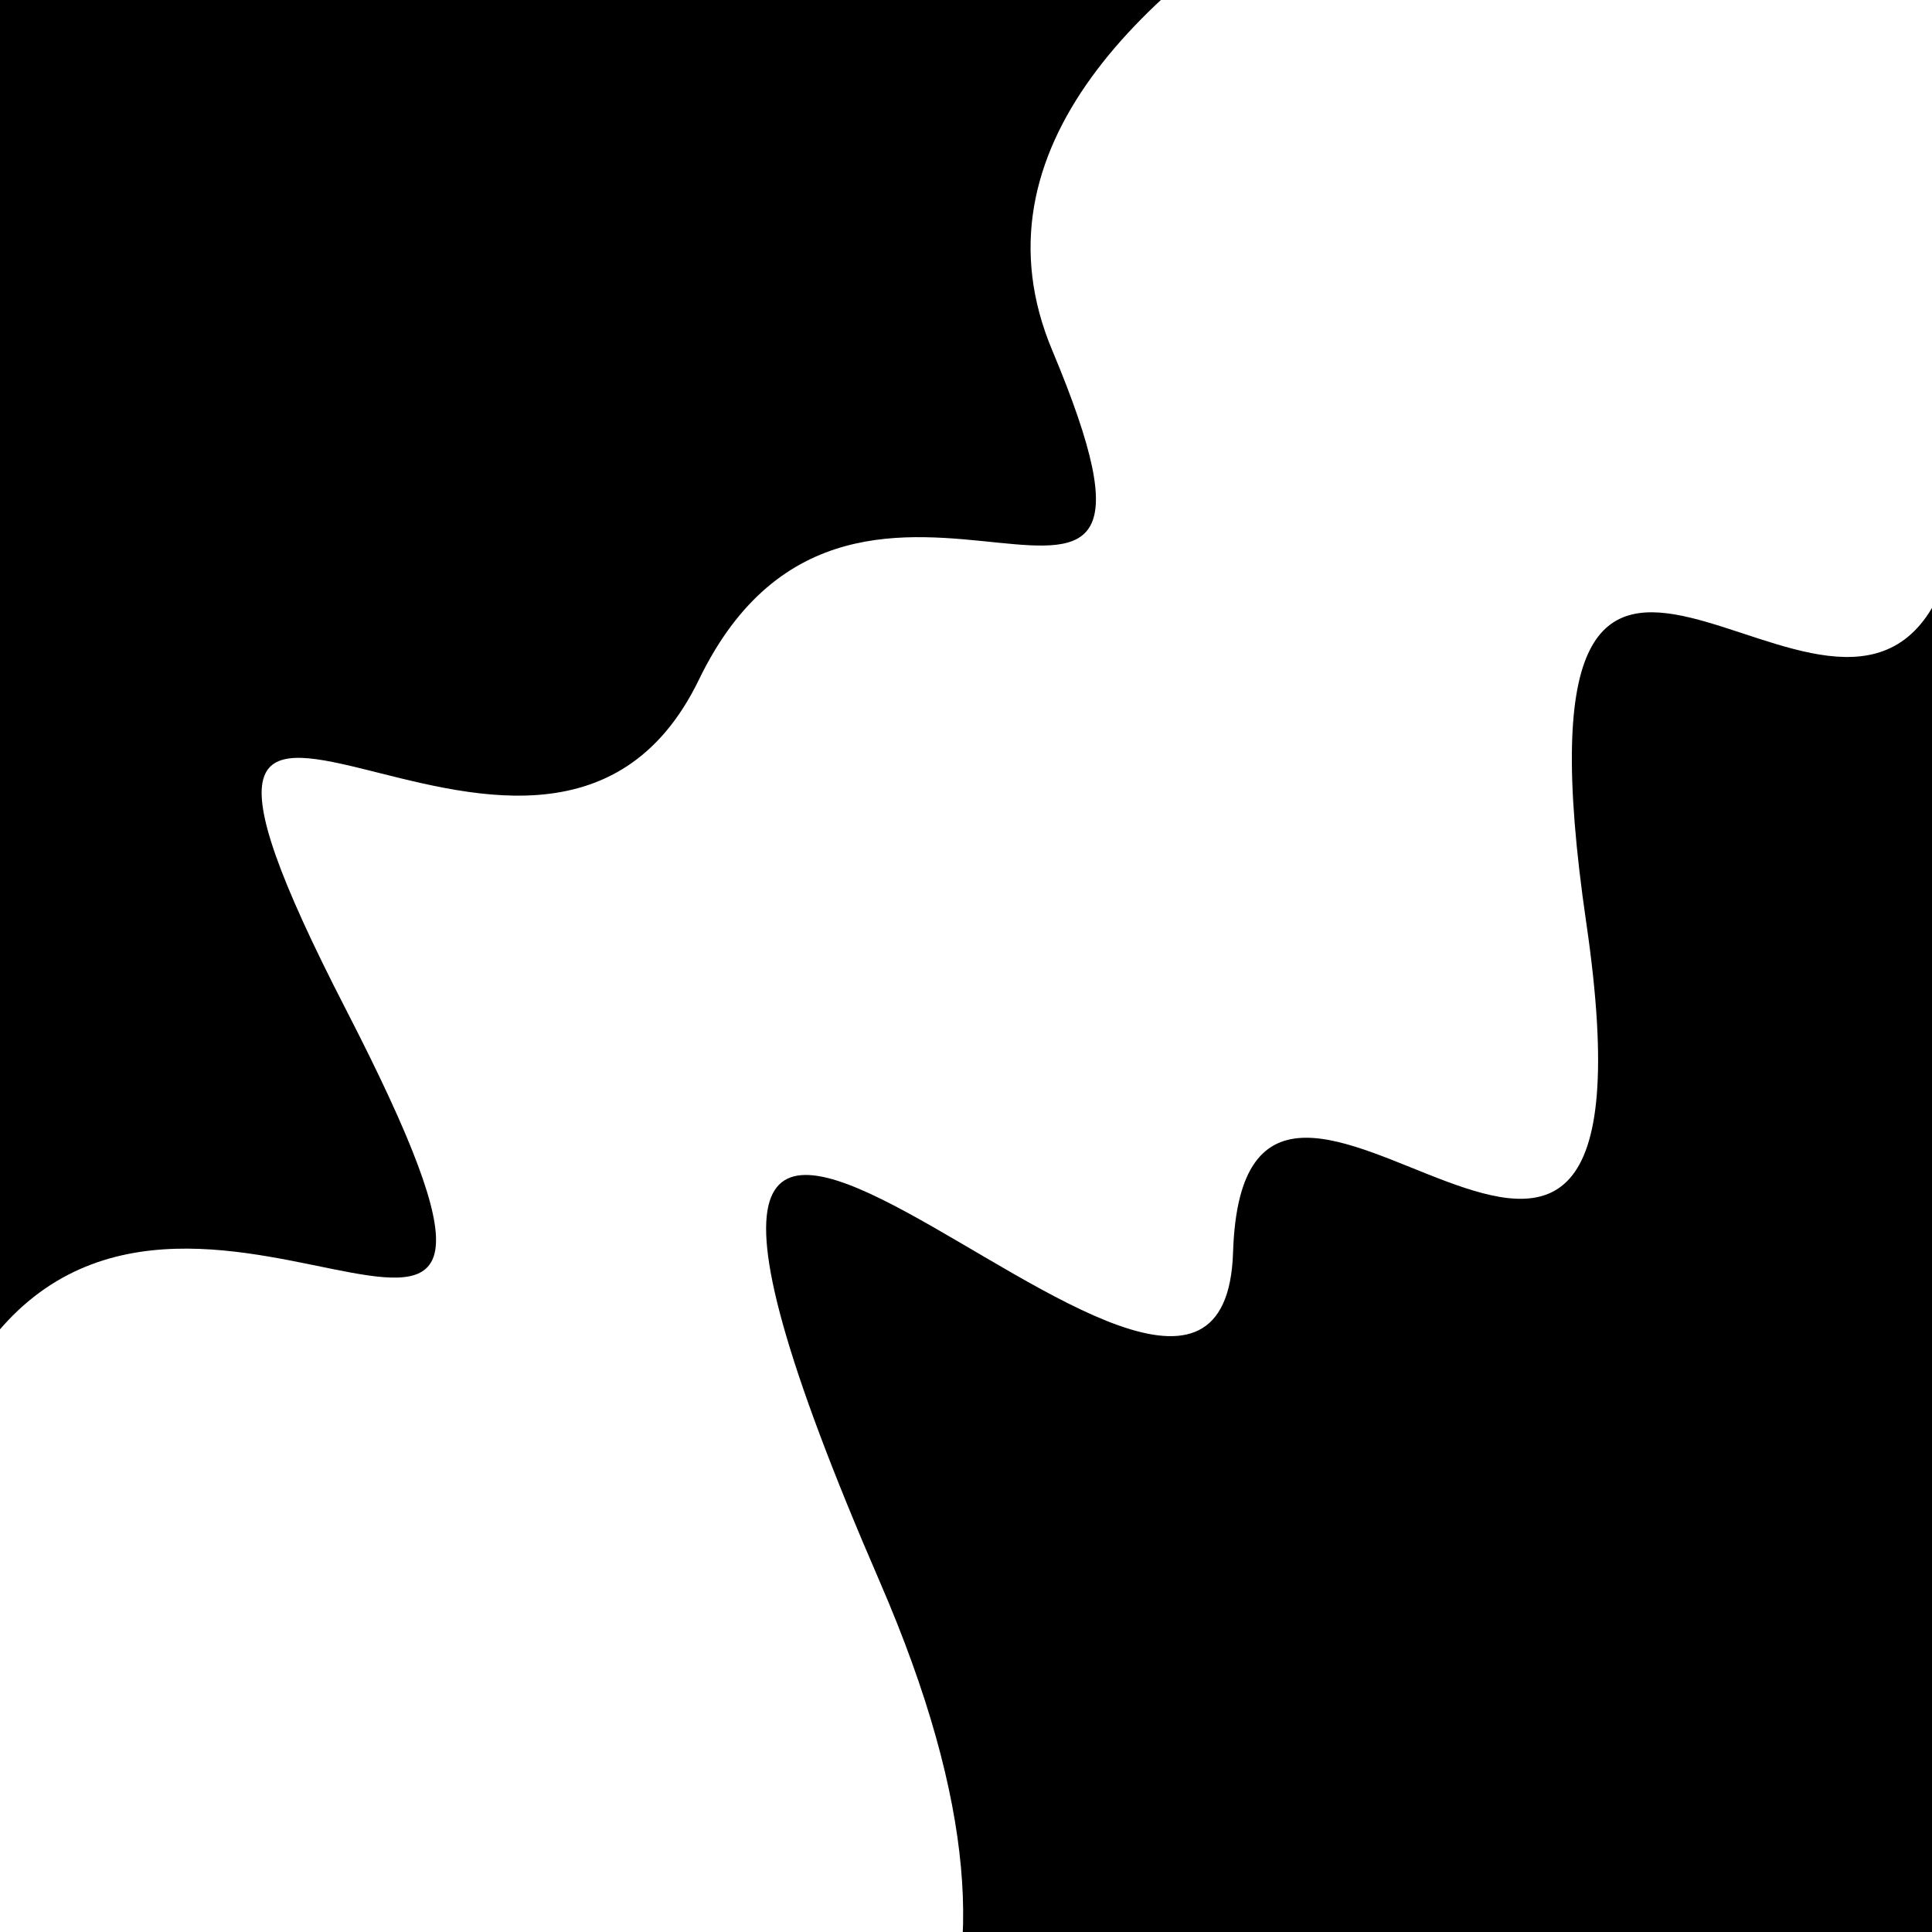
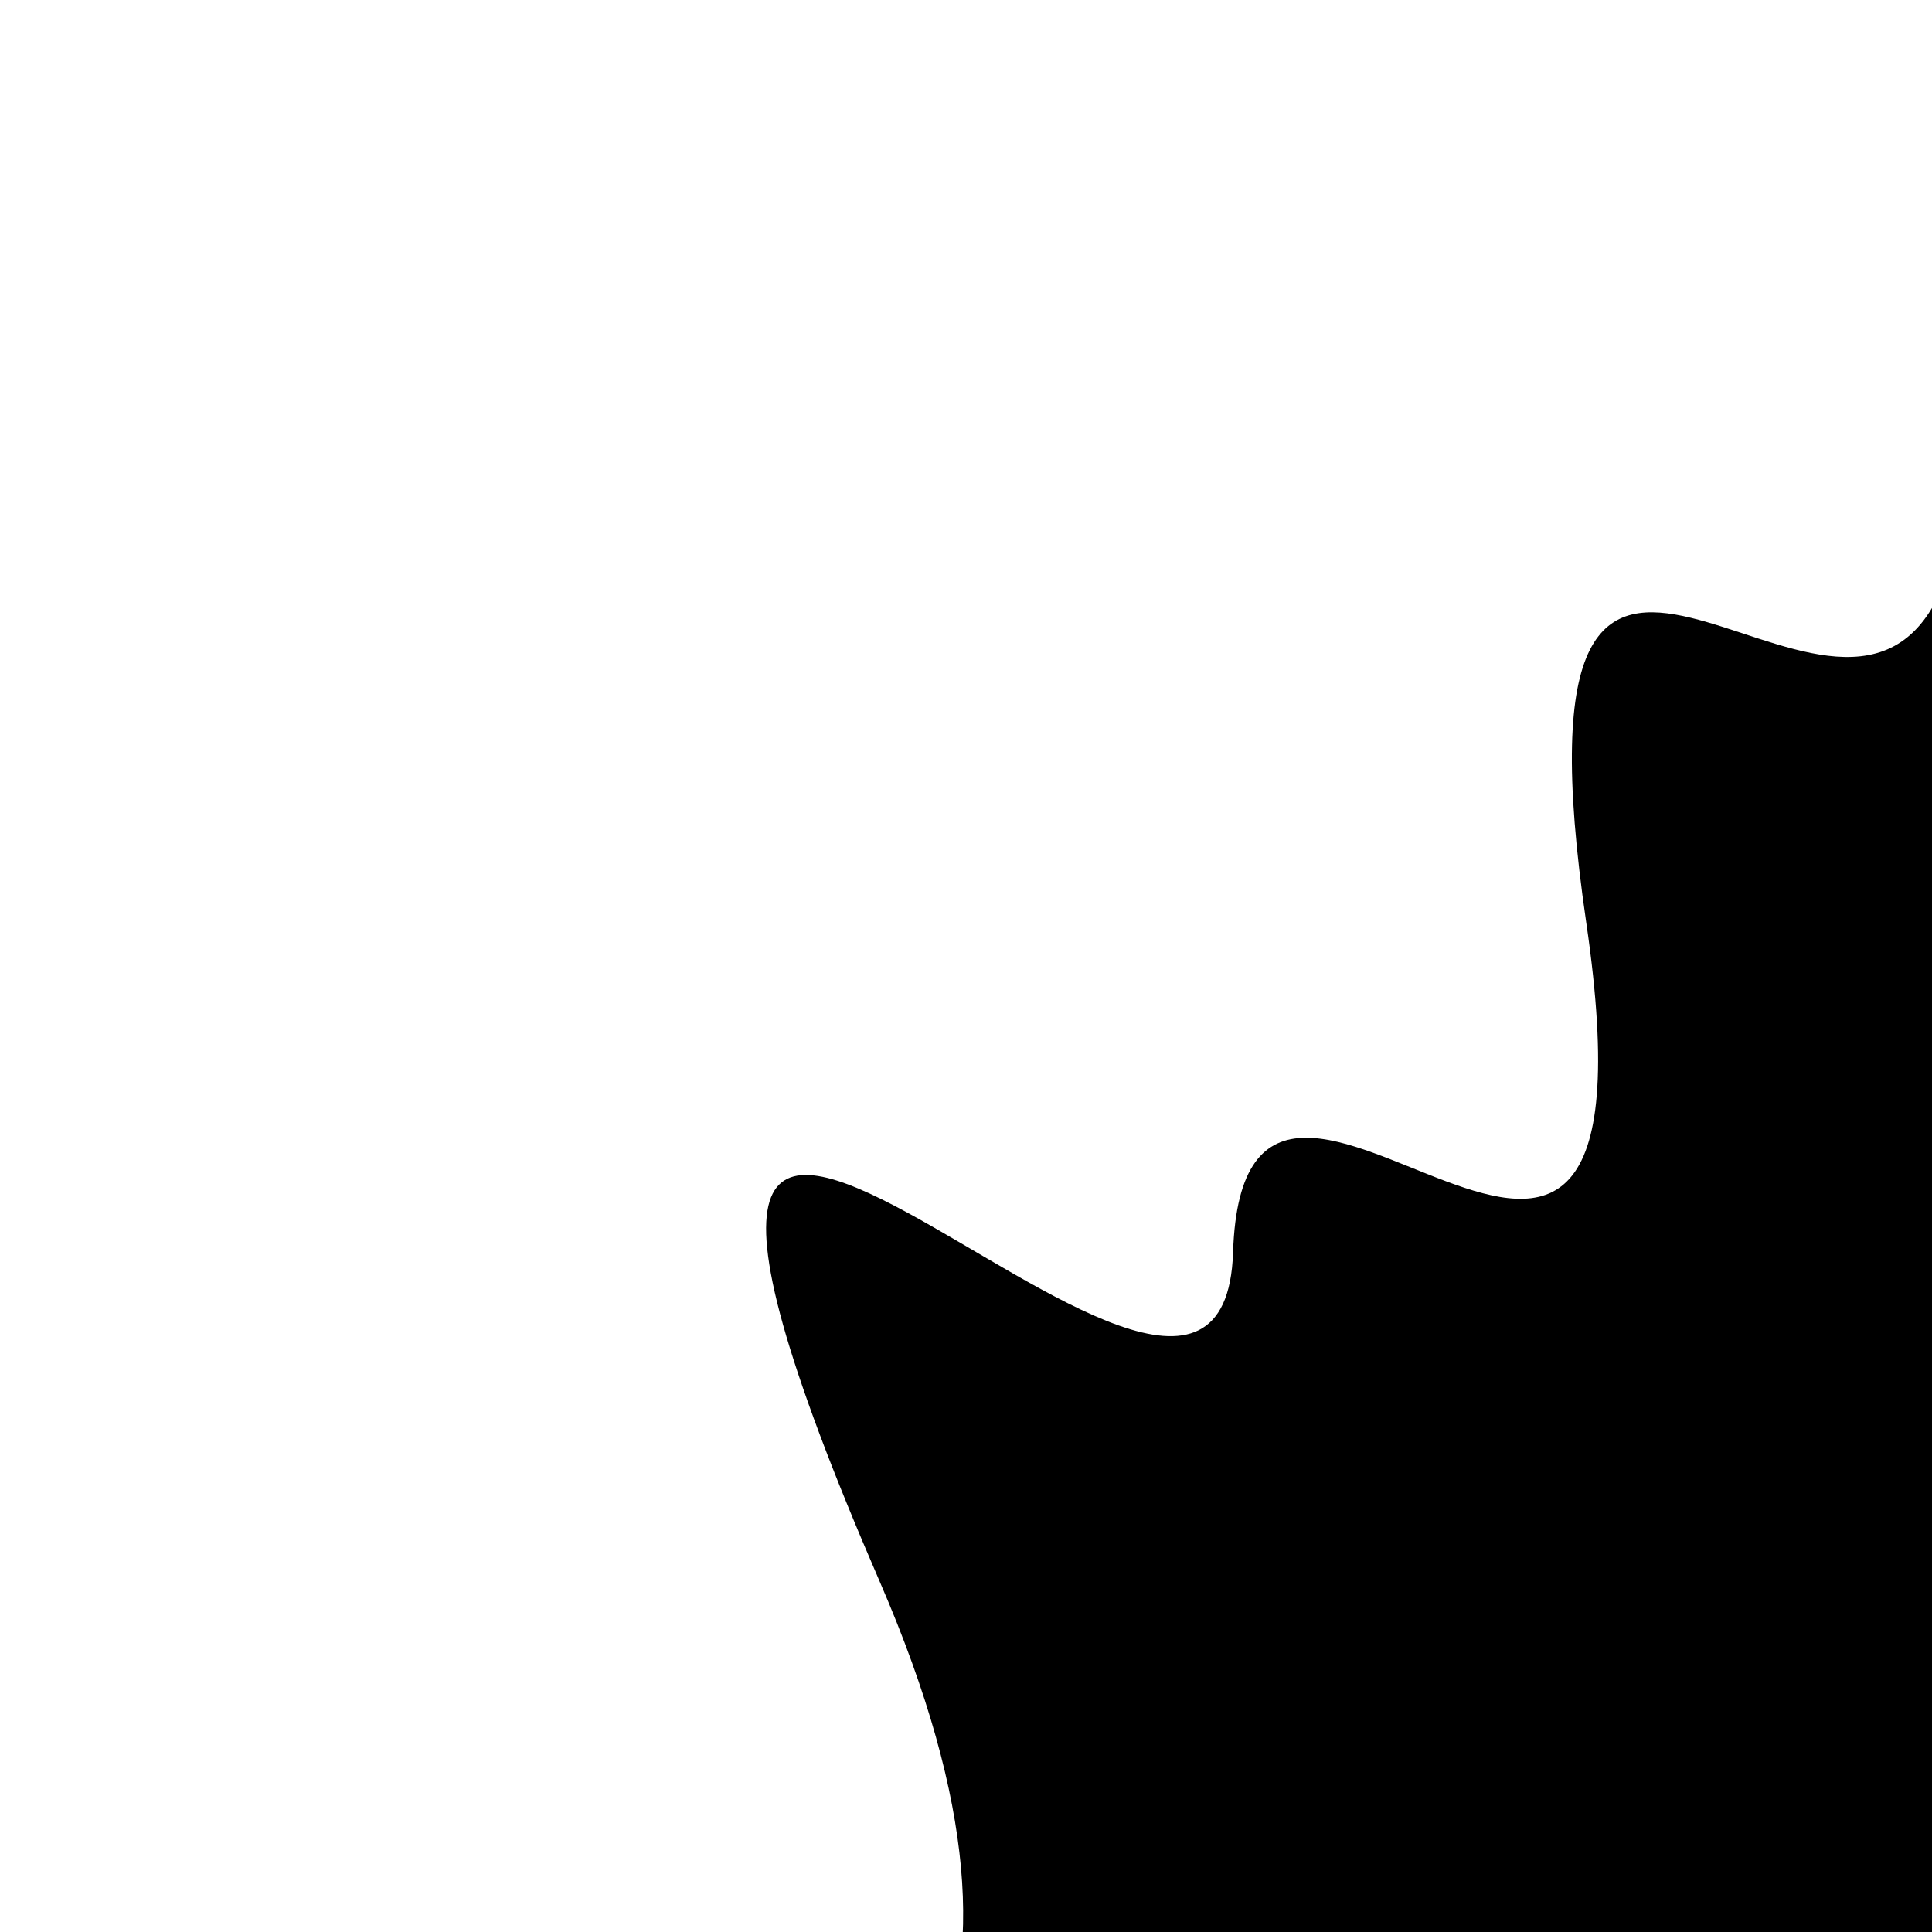
<svg xmlns="http://www.w3.org/2000/svg" viewBox="0 0 1000 1000" height="1000" width="1000">
-   <rect x="0" y="0" width="1000" height="1000" fill="#ffffff" />
  <g transform="rotate(317 500.0 500.0)">
    <path d="M -250.0 702.68 S   80.70 1179.00  250.00  702.68  372.27  831.10  500.00  702.68  571.37  960.82  750.00  702.68  880.86  751.14 1000.00  702.68 h 110 V 2000 H -250.0 Z" fill="hsl(63.3, 20%, 28.618%)" />
  </g>
  <g transform="rotate(497 500.0 500.0)">
-     <path d="M -250.0 702.68 S  171.83  914.64  250.00  702.68  323.93  770.89  500.00  702.68  666.00 1000.35  750.00  702.68  825.38  729.23 1000.00  702.68 h 110 V 2000 H -250.0 Z" fill="hsl(123.3, 20%, 43.618%)" />
-   </g>
+     </g>
</svg>